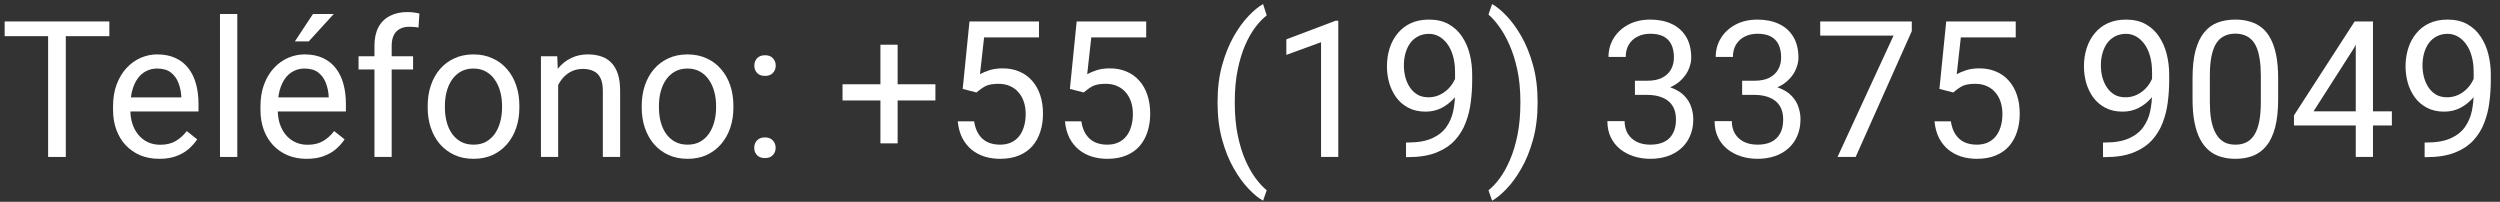
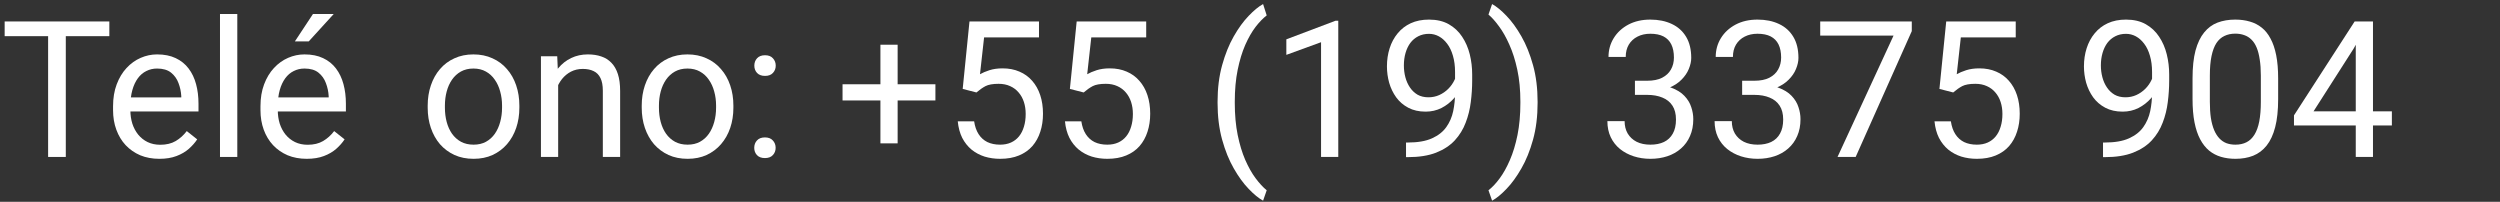
<svg xmlns="http://www.w3.org/2000/svg" width="223" height="18" viewBox="0 0 223 18" fill="none">
  <rect x="0" y="0" width="223" height="18" fill="#333333" stroke="none" />
  <path d="M5.869 1.914V14H4.292V1.914H5.869ZM9.753 1.914V3.226H0.415V1.914H9.753Z" fill="white" />
  <path d="M14.211 14.166C13.586 14.166 13.018 14.061 12.509 13.851C12.006 13.635 11.571 13.333 11.206 12.946C10.846 12.558 10.57 12.099 10.376 11.568C10.182 11.037 10.085 10.456 10.085 9.825V9.476C10.085 8.746 10.193 8.095 10.409 7.525C10.625 6.95 10.918 6.463 11.289 6.064C11.66 5.666 12.08 5.364 12.551 5.16C13.021 4.955 13.508 4.853 14.012 4.853C14.654 4.853 15.207 4.963 15.672 5.185C16.142 5.406 16.527 5.716 16.826 6.114C17.125 6.507 17.346 6.972 17.49 7.509C17.634 8.04 17.706 8.621 17.706 9.252V9.941H10.998V8.688H16.17V8.571C16.148 8.173 16.065 7.785 15.921 7.409C15.783 7.033 15.561 6.723 15.257 6.479C14.953 6.236 14.537 6.114 14.012 6.114C13.663 6.114 13.342 6.189 13.049 6.338C12.755 6.482 12.504 6.698 12.293 6.986C12.083 7.274 11.92 7.625 11.804 8.04C11.688 8.455 11.629 8.934 11.629 9.476V9.825C11.629 10.251 11.688 10.652 11.804 11.028C11.925 11.399 12.1 11.726 12.327 12.008C12.559 12.29 12.838 12.511 13.165 12.672C13.497 12.832 13.873 12.913 14.294 12.913C14.836 12.913 15.296 12.802 15.672 12.581C16.048 12.359 16.377 12.063 16.66 11.692L17.589 12.431C17.396 12.724 17.149 13.004 16.851 13.27C16.552 13.535 16.184 13.751 15.747 13.917C15.315 14.083 14.803 14.166 14.211 14.166Z" fill="white" />
  <path d="M21.167 1.25V14H19.623V1.25H21.167Z" fill="white" />
  <path d="M27.359 14.166C26.734 14.166 26.167 14.061 25.658 13.851C25.154 13.635 24.72 13.333 24.355 12.946C23.995 12.558 23.718 12.099 23.524 11.568C23.331 11.037 23.234 10.456 23.234 9.825V9.476C23.234 8.746 23.342 8.095 23.558 7.525C23.773 6.95 24.067 6.463 24.438 6.064C24.808 5.666 25.229 5.364 25.699 5.16C26.17 4.955 26.657 4.853 27.16 4.853C27.802 4.853 28.355 4.963 28.82 5.185C29.291 5.406 29.675 5.716 29.974 6.114C30.273 6.507 30.494 6.972 30.638 7.509C30.782 8.04 30.854 8.621 30.854 9.252V9.941H24.147V8.688H29.318V8.571C29.296 8.173 29.213 7.785 29.069 7.409C28.931 7.033 28.71 6.723 28.405 6.479C28.101 6.236 27.686 6.114 27.16 6.114C26.811 6.114 26.491 6.189 26.197 6.338C25.904 6.482 25.652 6.698 25.442 6.986C25.232 7.274 25.068 7.625 24.952 8.04C24.836 8.455 24.778 8.934 24.778 9.476V9.825C24.778 10.251 24.836 10.652 24.952 11.028C25.074 11.399 25.248 11.726 25.475 12.008C25.707 12.29 25.987 12.511 26.314 12.672C26.645 12.832 27.022 12.913 27.442 12.913C27.985 12.913 28.444 12.802 28.82 12.581C29.197 12.359 29.526 12.063 29.808 11.692L30.738 12.431C30.544 12.724 30.298 13.004 29.999 13.27C29.7 13.535 29.332 13.751 28.895 13.917C28.463 14.083 27.951 14.166 27.359 14.166ZM26.305 3.69L27.916 1.25H29.767L27.542 3.69H26.305Z" fill="white" />
-   <path d="M34.938 14H33.402V4.072C33.402 3.425 33.519 2.88 33.751 2.437C33.989 1.989 34.329 1.651 34.772 1.424C35.215 1.192 35.74 1.076 36.349 1.076C36.526 1.076 36.703 1.087 36.88 1.109C37.063 1.131 37.24 1.164 37.412 1.208L37.329 2.462C37.212 2.434 37.08 2.415 36.93 2.404C36.786 2.393 36.642 2.387 36.498 2.387C36.172 2.387 35.89 2.454 35.652 2.586C35.419 2.714 35.242 2.902 35.121 3.151C34.999 3.4 34.938 3.707 34.938 4.072V14ZM36.847 5.019V6.197H31.983V5.019H36.847Z" fill="white" />
  <path d="M38.15 9.609V9.418C38.15 8.771 38.245 8.17 38.433 7.617C38.621 7.058 38.892 6.574 39.246 6.164C39.6 5.749 40.029 5.428 40.533 5.201C41.036 4.969 41.601 4.853 42.226 4.853C42.857 4.853 43.424 4.969 43.928 5.201C44.437 5.428 44.868 5.749 45.223 6.164C45.582 6.574 45.856 7.058 46.044 7.617C46.233 8.17 46.327 8.771 46.327 9.418V9.609C46.327 10.256 46.233 10.857 46.044 11.41C45.856 11.963 45.582 12.448 45.223 12.863C44.868 13.272 44.44 13.593 43.936 13.826C43.438 14.053 42.873 14.166 42.243 14.166C41.612 14.166 41.045 14.053 40.541 13.826C40.037 13.593 39.606 13.272 39.246 12.863C38.892 12.448 38.621 11.963 38.433 11.41C38.245 10.857 38.15 10.256 38.15 9.609ZM39.686 9.418V9.609C39.686 10.057 39.739 10.48 39.844 10.879C39.949 11.272 40.107 11.62 40.317 11.925C40.533 12.229 40.801 12.47 41.122 12.647C41.443 12.819 41.817 12.904 42.243 12.904C42.663 12.904 43.031 12.819 43.347 12.647C43.668 12.47 43.933 12.229 44.144 11.925C44.354 11.62 44.512 11.272 44.617 10.879C44.727 10.48 44.783 10.057 44.783 9.609V9.418C44.783 8.975 44.727 8.557 44.617 8.165C44.512 7.766 44.351 7.415 44.135 7.11C43.925 6.8 43.659 6.557 43.338 6.38C43.023 6.203 42.652 6.114 42.226 6.114C41.806 6.114 41.435 6.203 41.114 6.38C40.798 6.557 40.533 6.8 40.317 7.11C40.107 7.415 39.949 7.766 39.844 8.165C39.739 8.557 39.686 8.975 39.686 9.418Z" fill="white" />
  <path d="M49.788 6.936V14H48.252V5.019H49.705L49.788 6.936ZM49.423 9.169L48.784 9.144C48.789 8.53 48.88 7.963 49.058 7.442C49.235 6.917 49.484 6.46 49.805 6.073C50.126 5.685 50.508 5.387 50.95 5.176C51.398 4.96 51.894 4.853 52.436 4.853C52.879 4.853 53.277 4.913 53.631 5.035C53.986 5.151 54.287 5.34 54.536 5.6C54.791 5.86 54.984 6.197 55.117 6.612C55.25 7.022 55.316 7.523 55.316 8.115V14H53.773V8.098C53.773 7.628 53.703 7.251 53.565 6.969C53.427 6.681 53.225 6.474 52.959 6.347C52.693 6.214 52.367 6.147 51.98 6.147C51.598 6.147 51.249 6.228 50.934 6.388C50.624 6.549 50.355 6.77 50.128 7.052C49.907 7.334 49.733 7.658 49.605 8.023C49.484 8.383 49.423 8.765 49.423 9.169Z" fill="white" />
  <path d="M57.242 9.609V9.418C57.242 8.771 57.336 8.17 57.524 7.617C57.713 7.058 57.984 6.574 58.338 6.164C58.692 5.749 59.121 5.428 59.624 5.201C60.128 4.969 60.693 4.853 61.318 4.853C61.949 4.853 62.516 4.969 63.02 5.201C63.529 5.428 63.96 5.749 64.314 6.164C64.674 6.574 64.948 7.058 65.136 7.617C65.324 8.17 65.418 8.771 65.418 9.418V9.609C65.418 10.256 65.324 10.857 65.136 11.41C64.948 11.963 64.674 12.448 64.314 12.863C63.96 13.272 63.531 13.593 63.028 13.826C62.53 14.053 61.965 14.166 61.334 14.166C60.704 14.166 60.136 14.053 59.633 13.826C59.129 13.593 58.698 13.272 58.338 12.863C57.984 12.448 57.713 11.963 57.524 11.41C57.336 10.857 57.242 10.256 57.242 9.609ZM58.778 9.418V9.609C58.778 10.057 58.83 10.48 58.935 10.879C59.041 11.272 59.198 11.62 59.409 11.925C59.624 12.229 59.893 12.47 60.214 12.647C60.535 12.819 60.908 12.904 61.334 12.904C61.755 12.904 62.123 12.819 62.438 12.647C62.759 12.47 63.025 12.229 63.235 11.925C63.446 11.62 63.603 11.272 63.709 10.879C63.819 10.48 63.874 10.057 63.874 9.609V9.418C63.874 8.975 63.819 8.557 63.709 8.165C63.603 7.766 63.443 7.415 63.227 7.11C63.017 6.8 62.751 6.557 62.43 6.38C62.115 6.203 61.744 6.114 61.318 6.114C60.897 6.114 60.526 6.203 60.206 6.38C59.89 6.557 59.624 6.8 59.409 7.11C59.198 7.415 59.041 7.766 58.935 8.165C58.83 8.557 58.778 8.975 58.778 9.418Z" fill="white" />
  <path d="M67.278 13.187C67.278 12.926 67.358 12.708 67.519 12.531C67.685 12.348 67.922 12.257 68.232 12.257C68.542 12.257 68.778 12.348 68.938 12.531C69.104 12.708 69.187 12.926 69.187 13.187C69.187 13.441 69.104 13.657 68.938 13.834C68.778 14.011 68.542 14.1 68.232 14.1C67.922 14.1 67.685 14.011 67.519 13.834C67.358 13.657 67.278 13.441 67.278 13.187ZM67.286 5.857C67.286 5.597 67.366 5.378 67.527 5.201C67.693 5.019 67.931 4.927 68.241 4.927C68.551 4.927 68.786 5.019 68.946 5.201C69.112 5.378 69.195 5.597 69.195 5.857C69.195 6.111 69.112 6.327 68.946 6.504C68.786 6.681 68.551 6.77 68.241 6.77C67.931 6.77 67.693 6.681 67.527 6.504C67.366 6.327 67.286 6.111 67.286 5.857Z" fill="white" />
  <path d="M83.439 7.517V8.961H75.155V7.517H83.439ZM80.069 3.989V12.788H78.534V3.989H80.069Z" fill="white" />
  <path d="M87.1 8.248L85.872 7.932L86.478 1.914H92.678V3.333H87.781L87.415 6.621C87.637 6.493 87.916 6.374 88.254 6.264C88.597 6.153 88.99 6.098 89.433 6.098C89.992 6.098 90.492 6.194 90.935 6.388C91.378 6.576 91.754 6.847 92.064 7.202C92.379 7.556 92.62 7.982 92.786 8.48C92.952 8.978 93.035 9.534 93.035 10.148C93.035 10.729 92.955 11.264 92.794 11.751C92.639 12.238 92.404 12.664 92.089 13.029C91.773 13.389 91.375 13.668 90.894 13.867C90.418 14.066 89.856 14.166 89.209 14.166C88.722 14.166 88.259 14.1 87.822 13.967C87.391 13.829 87.003 13.621 86.66 13.344C86.323 13.062 86.046 12.713 85.83 12.298C85.62 11.878 85.487 11.385 85.432 10.821H86.893C86.959 11.275 87.092 11.656 87.291 11.966C87.49 12.276 87.75 12.511 88.071 12.672C88.398 12.827 88.777 12.904 89.209 12.904C89.574 12.904 89.897 12.841 90.18 12.713C90.462 12.586 90.7 12.403 90.894 12.165C91.087 11.928 91.234 11.64 91.334 11.302C91.439 10.965 91.491 10.586 91.491 10.165C91.491 9.783 91.439 9.429 91.334 9.103C91.228 8.776 91.071 8.491 90.86 8.248C90.656 8.004 90.404 7.816 90.105 7.683C89.806 7.545 89.463 7.476 89.076 7.476C88.561 7.476 88.171 7.545 87.905 7.683C87.645 7.821 87.377 8.01 87.1 8.248Z" fill="white" />
  <path d="M96.663 8.248L95.434 7.932L96.04 1.914H102.241V3.333H97.343L96.978 6.621C97.199 6.493 97.479 6.374 97.816 6.264C98.159 6.153 98.552 6.098 98.995 6.098C99.554 6.098 100.055 6.194 100.498 6.388C100.94 6.576 101.317 6.847 101.626 7.202C101.942 7.556 102.183 7.982 102.349 8.48C102.515 8.978 102.598 9.534 102.598 10.148C102.598 10.729 102.517 11.264 102.357 11.751C102.202 12.238 101.967 12.664 101.651 13.029C101.336 13.389 100.938 13.668 100.456 13.867C99.98 14.066 99.418 14.166 98.771 14.166C98.284 14.166 97.822 14.1 97.385 13.967C96.953 13.829 96.566 13.621 96.223 13.344C95.885 13.062 95.608 12.713 95.393 12.298C95.182 11.878 95.049 11.385 94.994 10.821H96.455C96.522 11.275 96.654 11.656 96.853 11.966C97.053 12.276 97.313 12.511 97.634 12.672C97.96 12.827 98.339 12.904 98.771 12.904C99.136 12.904 99.46 12.841 99.742 12.713C100.024 12.586 100.262 12.403 100.456 12.165C100.65 11.928 100.796 11.64 100.896 11.302C101.001 10.965 101.054 10.586 101.054 10.165C101.054 9.783 101.001 9.429 100.896 9.103C100.791 8.776 100.633 8.491 100.423 8.248C100.218 8.004 99.966 7.816 99.668 7.683C99.369 7.545 99.026 7.476 98.638 7.476C98.124 7.476 97.733 7.545 97.468 7.683C97.208 7.821 96.939 8.01 96.663 8.248Z" fill="white" />
  <path d="M108.607 9.169V9.086C108.607 7.88 108.743 6.789 109.014 5.815C109.285 4.836 109.631 3.978 110.052 3.242C110.472 2.506 110.915 1.897 111.38 1.416C111.845 0.929 112.274 0.578 112.667 0.362L112.99 1.375C112.664 1.624 112.332 1.967 111.994 2.404C111.662 2.841 111.355 3.378 111.073 4.014C110.796 4.651 110.572 5.389 110.4 6.23C110.229 7.072 110.143 8.018 110.143 9.069V9.186C110.143 10.237 110.229 11.186 110.4 12.033C110.572 12.874 110.796 13.615 111.073 14.257C111.355 14.899 111.662 15.444 111.994 15.893C112.332 16.346 112.664 16.706 112.99 16.972L112.667 17.901C112.274 17.686 111.845 17.334 111.38 16.847C110.915 16.366 110.472 15.757 110.052 15.021C109.631 14.29 109.285 13.435 109.014 12.456C108.743 11.477 108.607 10.381 108.607 9.169Z" fill="white" />
  <path d="M119.374 1.848V14H117.838V3.765L114.742 4.894V3.508L119.133 1.848H119.374Z" fill="white" />
  <path d="M125.417 12.713H125.574C126.46 12.713 127.179 12.589 127.732 12.34C128.286 12.091 128.712 11.756 129.011 11.335C129.31 10.915 129.514 10.442 129.625 9.916C129.736 9.385 129.791 8.84 129.791 8.281V6.43C129.791 5.882 129.727 5.395 129.6 4.969C129.478 4.543 129.307 4.186 129.085 3.898C128.87 3.61 128.623 3.392 128.347 3.242C128.07 3.093 127.777 3.018 127.467 3.018C127.113 3.018 126.794 3.09 126.512 3.234C126.236 3.372 126 3.569 125.807 3.823C125.618 4.078 125.475 4.377 125.375 4.72C125.275 5.063 125.226 5.436 125.226 5.84C125.226 6.2 125.27 6.549 125.358 6.886C125.447 7.224 125.583 7.528 125.765 7.799C125.948 8.07 126.175 8.286 126.446 8.447C126.722 8.602 127.046 8.679 127.417 8.679C127.76 8.679 128.081 8.613 128.38 8.48C128.684 8.342 128.953 8.156 129.185 7.924C129.423 7.686 129.611 7.417 129.75 7.119C129.893 6.82 129.976 6.507 129.999 6.181H130.729C130.729 6.64 130.638 7.094 130.455 7.542C130.278 7.985 130.029 8.389 129.708 8.754C129.387 9.119 129.011 9.412 128.579 9.634C128.147 9.85 127.677 9.958 127.168 9.958C126.57 9.958 126.053 9.841 125.616 9.609C125.179 9.376 124.819 9.067 124.537 8.679C124.26 8.292 124.052 7.86 123.914 7.384C123.781 6.903 123.715 6.416 123.715 5.923C123.715 5.348 123.795 4.808 123.956 4.305C124.116 3.801 124.354 3.358 124.669 2.977C124.985 2.589 125.375 2.288 125.84 2.072C126.31 1.856 126.853 1.748 127.467 1.748C128.159 1.748 128.748 1.886 129.235 2.163C129.722 2.44 130.118 2.811 130.422 3.275C130.732 3.74 130.959 4.263 131.103 4.844C131.246 5.425 131.318 6.023 131.318 6.637V7.193C131.318 7.819 131.277 8.455 131.194 9.103C131.116 9.744 130.964 10.359 130.737 10.945C130.516 11.532 130.192 12.058 129.766 12.523C129.34 12.982 128.784 13.347 128.098 13.618C127.417 13.884 126.576 14.017 125.574 14.017H125.417V12.713Z" fill="white" />
  <path d="M137.154 9.086V9.169C137.154 10.381 137.018 11.477 136.747 12.456C136.476 13.435 136.13 14.29 135.709 15.021C135.289 15.757 134.846 16.366 134.381 16.847C133.917 17.334 133.488 17.686 133.095 17.901L132.771 16.972C133.097 16.723 133.427 16.374 133.759 15.926C134.091 15.483 134.398 14.935 134.68 14.282C134.962 13.635 135.189 12.888 135.361 12.041C135.532 11.189 135.618 10.237 135.618 9.186V9.069C135.618 8.018 135.527 7.069 135.344 6.222C135.162 5.37 134.924 4.62 134.63 3.973C134.343 3.325 134.033 2.78 133.701 2.337C133.374 1.889 133.064 1.543 132.771 1.3L133.095 0.362C133.488 0.578 133.917 0.929 134.381 1.416C134.846 1.897 135.289 2.506 135.709 3.242C136.13 3.978 136.476 4.836 136.747 5.815C137.018 6.789 137.154 7.88 137.154 9.086Z" fill="white" />
  <path d="M145.836 7.202H146.932C147.469 7.202 147.912 7.113 148.26 6.936C148.614 6.753 148.877 6.507 149.049 6.197C149.226 5.882 149.314 5.528 149.314 5.135C149.314 4.67 149.237 4.28 149.082 3.964C148.927 3.649 148.695 3.411 148.385 3.25C148.075 3.09 147.682 3.01 147.206 3.01C146.774 3.01 146.393 3.096 146.061 3.267C145.734 3.433 145.477 3.671 145.289 3.981C145.106 4.291 145.015 4.656 145.015 5.077H143.479C143.479 4.462 143.634 3.903 143.944 3.4C144.254 2.896 144.688 2.495 145.247 2.196C145.812 1.897 146.465 1.748 147.206 1.748C147.937 1.748 148.576 1.878 149.124 2.138C149.671 2.393 150.097 2.775 150.402 3.284C150.706 3.787 150.858 4.415 150.858 5.168C150.858 5.472 150.786 5.799 150.643 6.147C150.504 6.491 150.286 6.812 149.987 7.11C149.694 7.409 149.312 7.655 148.841 7.849C148.371 8.037 147.806 8.131 147.148 8.131H145.836V7.202ZM145.836 8.463V7.542H147.148C147.917 7.542 148.554 7.633 149.057 7.816C149.561 7.999 149.956 8.242 150.244 8.546C150.537 8.851 150.742 9.186 150.858 9.551C150.98 9.91 151.041 10.27 151.041 10.63C151.041 11.194 150.944 11.695 150.75 12.132C150.562 12.569 150.294 12.94 149.945 13.245C149.602 13.549 149.198 13.779 148.733 13.934C148.269 14.088 147.762 14.166 147.214 14.166C146.689 14.166 146.193 14.091 145.729 13.942C145.269 13.793 144.862 13.577 144.508 13.294C144.154 13.007 143.877 12.655 143.678 12.24C143.479 11.82 143.379 11.341 143.379 10.804H144.915C144.915 11.225 145.006 11.593 145.189 11.908C145.377 12.224 145.643 12.47 145.986 12.647C146.334 12.819 146.744 12.904 147.214 12.904C147.685 12.904 148.089 12.824 148.426 12.664C148.769 12.498 149.032 12.248 149.215 11.916C149.403 11.585 149.497 11.167 149.497 10.663C149.497 10.159 149.392 9.747 149.182 9.426C148.971 9.1 148.673 8.859 148.285 8.704C147.903 8.544 147.452 8.463 146.932 8.463H145.836Z" fill="white" />
  <path d="M155.399 7.202H156.495C157.031 7.202 157.474 7.113 157.823 6.936C158.177 6.753 158.44 6.507 158.611 6.197C158.788 5.882 158.877 5.528 158.877 5.135C158.877 4.67 158.799 4.28 158.645 3.964C158.49 3.649 158.257 3.411 157.947 3.25C157.637 3.09 157.244 3.01 156.769 3.01C156.337 3.01 155.955 3.096 155.623 3.267C155.297 3.433 155.039 3.671 154.851 3.981C154.668 4.291 154.577 4.656 154.577 5.077H153.042C153.042 4.462 153.196 3.903 153.506 3.4C153.816 2.896 154.251 2.495 154.81 2.196C155.374 1.897 156.027 1.748 156.769 1.748C157.499 1.748 158.138 1.878 158.686 2.138C159.234 2.393 159.66 2.775 159.964 3.284C160.269 3.787 160.421 4.415 160.421 5.168C160.421 5.472 160.349 5.799 160.205 6.147C160.067 6.491 159.848 6.812 159.549 7.11C159.256 7.409 158.874 7.655 158.404 7.849C157.933 8.037 157.369 8.131 156.71 8.131H155.399V7.202ZM155.399 8.463V7.542H156.71C157.48 7.542 158.116 7.633 158.62 7.816C159.123 7.999 159.519 8.242 159.807 8.546C160.1 8.851 160.305 9.186 160.421 9.551C160.543 9.91 160.604 10.27 160.604 10.63C160.604 11.194 160.507 11.695 160.313 12.132C160.125 12.569 159.856 12.94 159.508 13.245C159.165 13.549 158.761 13.779 158.296 13.934C157.831 14.088 157.325 14.166 156.777 14.166C156.251 14.166 155.756 14.091 155.291 13.942C154.832 13.793 154.425 13.577 154.071 13.294C153.717 13.007 153.44 12.655 153.241 12.24C153.042 11.82 152.942 11.341 152.942 10.804H154.478C154.478 11.225 154.569 11.593 154.751 11.908C154.94 12.224 155.205 12.47 155.548 12.647C155.897 12.819 156.306 12.904 156.777 12.904C157.247 12.904 157.651 12.824 157.989 12.664C158.332 12.498 158.595 12.248 158.777 11.916C158.965 11.585 159.06 11.167 159.06 10.663C159.06 10.159 158.954 9.747 158.744 9.426C158.534 9.1 158.235 8.859 157.848 8.704C157.466 8.544 157.015 8.463 156.495 8.463H155.399Z" fill="white" />
  <path d="M170.531 1.914V2.777L165.526 14H163.907L168.904 3.176H162.363V1.914H170.531Z" fill="white" />
  <path d="M174.225 8.248L172.997 7.932L173.603 1.914H179.803V3.333H174.906L174.541 6.621C174.762 6.493 175.041 6.374 175.379 6.264C175.722 6.153 176.115 6.098 176.558 6.098C177.117 6.098 177.617 6.194 178.06 6.388C178.503 6.576 178.879 6.847 179.189 7.202C179.504 7.556 179.745 7.982 179.911 8.48C180.077 8.978 180.16 9.534 180.16 10.148C180.16 10.729 180.08 11.264 179.919 11.751C179.764 12.238 179.529 12.664 179.214 13.029C178.898 13.389 178.5 13.668 178.019 13.867C177.543 14.066 176.981 14.166 176.333 14.166C175.847 14.166 175.384 14.1 174.947 13.967C174.516 13.829 174.128 13.621 173.785 13.344C173.448 13.062 173.171 12.713 172.955 12.298C172.745 11.878 172.612 11.385 172.557 10.821H174.018C174.084 11.275 174.217 11.656 174.416 11.966C174.615 12.276 174.875 12.511 175.196 12.672C175.523 12.827 175.902 12.904 176.333 12.904C176.699 12.904 177.022 12.841 177.305 12.713C177.587 12.586 177.825 12.403 178.019 12.165C178.212 11.928 178.359 11.64 178.458 11.302C178.564 10.965 178.616 10.586 178.616 10.165C178.616 9.783 178.564 9.429 178.458 9.103C178.353 8.776 178.196 8.491 177.985 8.248C177.781 8.004 177.529 7.816 177.23 7.683C176.931 7.545 176.588 7.476 176.201 7.476C175.686 7.476 175.296 7.545 175.03 7.683C174.77 7.821 174.502 8.01 174.225 8.248Z" fill="white" />
  <path d="M187.589 12.713H187.747C188.632 12.713 189.352 12.589 189.905 12.34C190.459 12.091 190.885 11.756 191.184 11.335C191.482 10.915 191.687 10.442 191.798 9.916C191.909 9.385 191.964 8.84 191.964 8.281V6.43C191.964 5.882 191.9 5.395 191.773 4.969C191.651 4.543 191.48 4.186 191.258 3.898C191.042 3.61 190.796 3.392 190.52 3.242C190.243 3.093 189.95 3.018 189.64 3.018C189.285 3.018 188.967 3.09 188.685 3.234C188.408 3.372 188.173 3.569 187.979 3.823C187.791 4.078 187.647 4.377 187.548 4.72C187.448 5.063 187.398 5.436 187.398 5.84C187.398 6.2 187.443 6.549 187.531 6.886C187.62 7.224 187.755 7.528 187.938 7.799C188.121 8.07 188.347 8.286 188.619 8.447C188.895 8.602 189.219 8.679 189.59 8.679C189.933 8.679 190.254 8.613 190.553 8.48C190.857 8.342 191.125 8.156 191.358 7.924C191.596 7.686 191.784 7.417 191.922 7.119C192.066 6.82 192.149 6.507 192.171 6.181H192.902C192.902 6.64 192.811 7.094 192.628 7.542C192.451 7.985 192.202 8.389 191.881 8.754C191.56 9.119 191.184 9.412 190.752 9.634C190.32 9.85 189.85 9.958 189.341 9.958C188.743 9.958 188.226 9.841 187.789 9.609C187.351 9.376 186.992 9.067 186.709 8.679C186.433 8.292 186.225 7.86 186.087 7.384C185.954 6.903 185.888 6.416 185.888 5.923C185.888 5.348 185.968 4.808 186.128 4.305C186.289 3.801 186.527 3.358 186.842 2.977C187.158 2.589 187.548 2.288 188.013 2.072C188.483 1.856 189.025 1.748 189.64 1.748C190.331 1.748 190.921 1.886 191.408 2.163C191.895 2.44 192.29 2.811 192.595 3.275C192.905 3.74 193.132 4.263 193.275 4.844C193.419 5.425 193.491 6.023 193.491 6.637V7.193C193.491 7.819 193.45 8.455 193.367 9.103C193.289 9.744 193.137 10.359 192.91 10.945C192.689 11.532 192.365 12.058 191.939 12.523C191.513 12.982 190.957 13.347 190.271 13.618C189.59 13.884 188.749 14.017 187.747 14.017H187.589V12.713Z" fill="white" />
  <path d="M203.211 6.994V8.837C203.211 9.827 203.123 10.663 202.946 11.344C202.769 12.024 202.514 12.572 202.182 12.987C201.85 13.402 201.449 13.704 200.979 13.892C200.514 14.075 199.988 14.166 199.401 14.166C198.937 14.166 198.508 14.108 198.115 13.992C197.722 13.876 197.368 13.69 197.052 13.435C196.742 13.175 196.477 12.838 196.255 12.423C196.034 12.008 195.865 11.504 195.749 10.912C195.633 10.32 195.575 9.628 195.575 8.837V6.994C195.575 6.004 195.663 5.173 195.84 4.504C196.023 3.834 196.28 3.298 196.612 2.894C196.944 2.484 197.343 2.191 197.808 2.014C198.278 1.837 198.804 1.748 199.385 1.748C199.855 1.748 200.287 1.806 200.68 1.922C201.078 2.033 201.432 2.213 201.742 2.462C202.052 2.705 202.315 3.032 202.531 3.441C202.752 3.845 202.921 4.341 203.037 4.927C203.153 5.514 203.211 6.203 203.211 6.994ZM201.667 9.086V6.737C201.667 6.194 201.634 5.719 201.568 5.309C201.507 4.894 201.416 4.54 201.294 4.247C201.172 3.953 201.017 3.715 200.829 3.533C200.646 3.35 200.433 3.217 200.19 3.134C199.952 3.046 199.684 3.001 199.385 3.001C199.02 3.001 198.696 3.071 198.414 3.209C198.131 3.342 197.893 3.555 197.7 3.848C197.512 4.141 197.368 4.526 197.268 5.002C197.168 5.478 197.119 6.056 197.119 6.737V9.086C197.119 9.628 197.149 10.107 197.21 10.522C197.276 10.937 197.373 11.297 197.5 11.601C197.628 11.9 197.783 12.146 197.965 12.34C198.148 12.534 198.358 12.677 198.596 12.771C198.84 12.86 199.108 12.904 199.401 12.904C199.778 12.904 200.107 12.832 200.389 12.688C200.671 12.545 200.907 12.32 201.095 12.016C201.288 11.706 201.432 11.31 201.526 10.829C201.62 10.342 201.667 9.761 201.667 9.086Z" fill="white" />
  <path d="M213.355 9.933V11.194H204.623V10.29L210.035 1.914H211.288L209.943 4.338L206.366 9.933H213.355ZM211.67 1.914V14H210.134V1.914H211.67Z" fill="white" />
-   <path d="M216.277 12.713H216.435C217.32 12.713 218.039 12.589 218.593 12.34C219.146 12.091 219.572 11.756 219.871 11.335C220.17 10.915 220.375 10.442 220.485 9.916C220.596 9.385 220.651 8.84 220.651 8.281V6.43C220.651 5.882 220.588 5.395 220.46 4.969C220.339 4.543 220.167 4.186 219.946 3.898C219.73 3.61 219.484 3.392 219.207 3.242C218.93 3.093 218.637 3.018 218.327 3.018C217.973 3.018 217.655 3.09 217.373 3.234C217.096 3.372 216.861 3.569 216.667 3.823C216.479 4.078 216.335 4.377 216.235 4.72C216.136 5.063 216.086 5.436 216.086 5.84C216.086 6.2 216.13 6.549 216.219 6.886C216.307 7.224 216.443 7.528 216.625 7.799C216.808 8.07 217.035 8.286 217.306 8.447C217.583 8.602 217.907 8.679 218.277 8.679C218.62 8.679 218.941 8.613 219.24 8.48C219.545 8.342 219.813 8.156 220.045 7.924C220.283 7.686 220.472 7.417 220.61 7.119C220.754 6.82 220.837 6.507 220.859 6.181H221.589C221.589 6.64 221.498 7.094 221.315 7.542C221.138 7.985 220.889 8.389 220.568 8.754C220.247 9.119 219.871 9.412 219.439 9.634C219.008 9.85 218.537 9.958 218.028 9.958C217.431 9.958 216.913 9.841 216.476 9.609C216.039 9.376 215.679 9.067 215.397 8.679C215.12 8.292 214.913 7.86 214.774 7.384C214.642 6.903 214.575 6.416 214.575 5.923C214.575 5.348 214.655 4.808 214.816 4.305C214.976 3.801 215.214 3.358 215.53 2.977C215.845 2.589 216.235 2.288 216.7 2.072C217.171 1.856 217.713 1.748 218.327 1.748C219.019 1.748 219.608 1.886 220.095 2.163C220.582 2.44 220.978 2.811 221.282 3.275C221.592 3.74 221.819 4.263 221.963 4.844C222.107 5.425 222.179 6.023 222.179 6.637V7.193C222.179 7.819 222.137 8.455 222.054 9.103C221.977 9.744 221.825 10.359 221.598 10.945C221.376 11.532 221.053 12.058 220.626 12.523C220.2 12.982 219.644 13.347 218.958 13.618C218.277 13.884 217.436 14.017 216.435 14.017H216.277V12.713Z" fill="white" />
</svg>